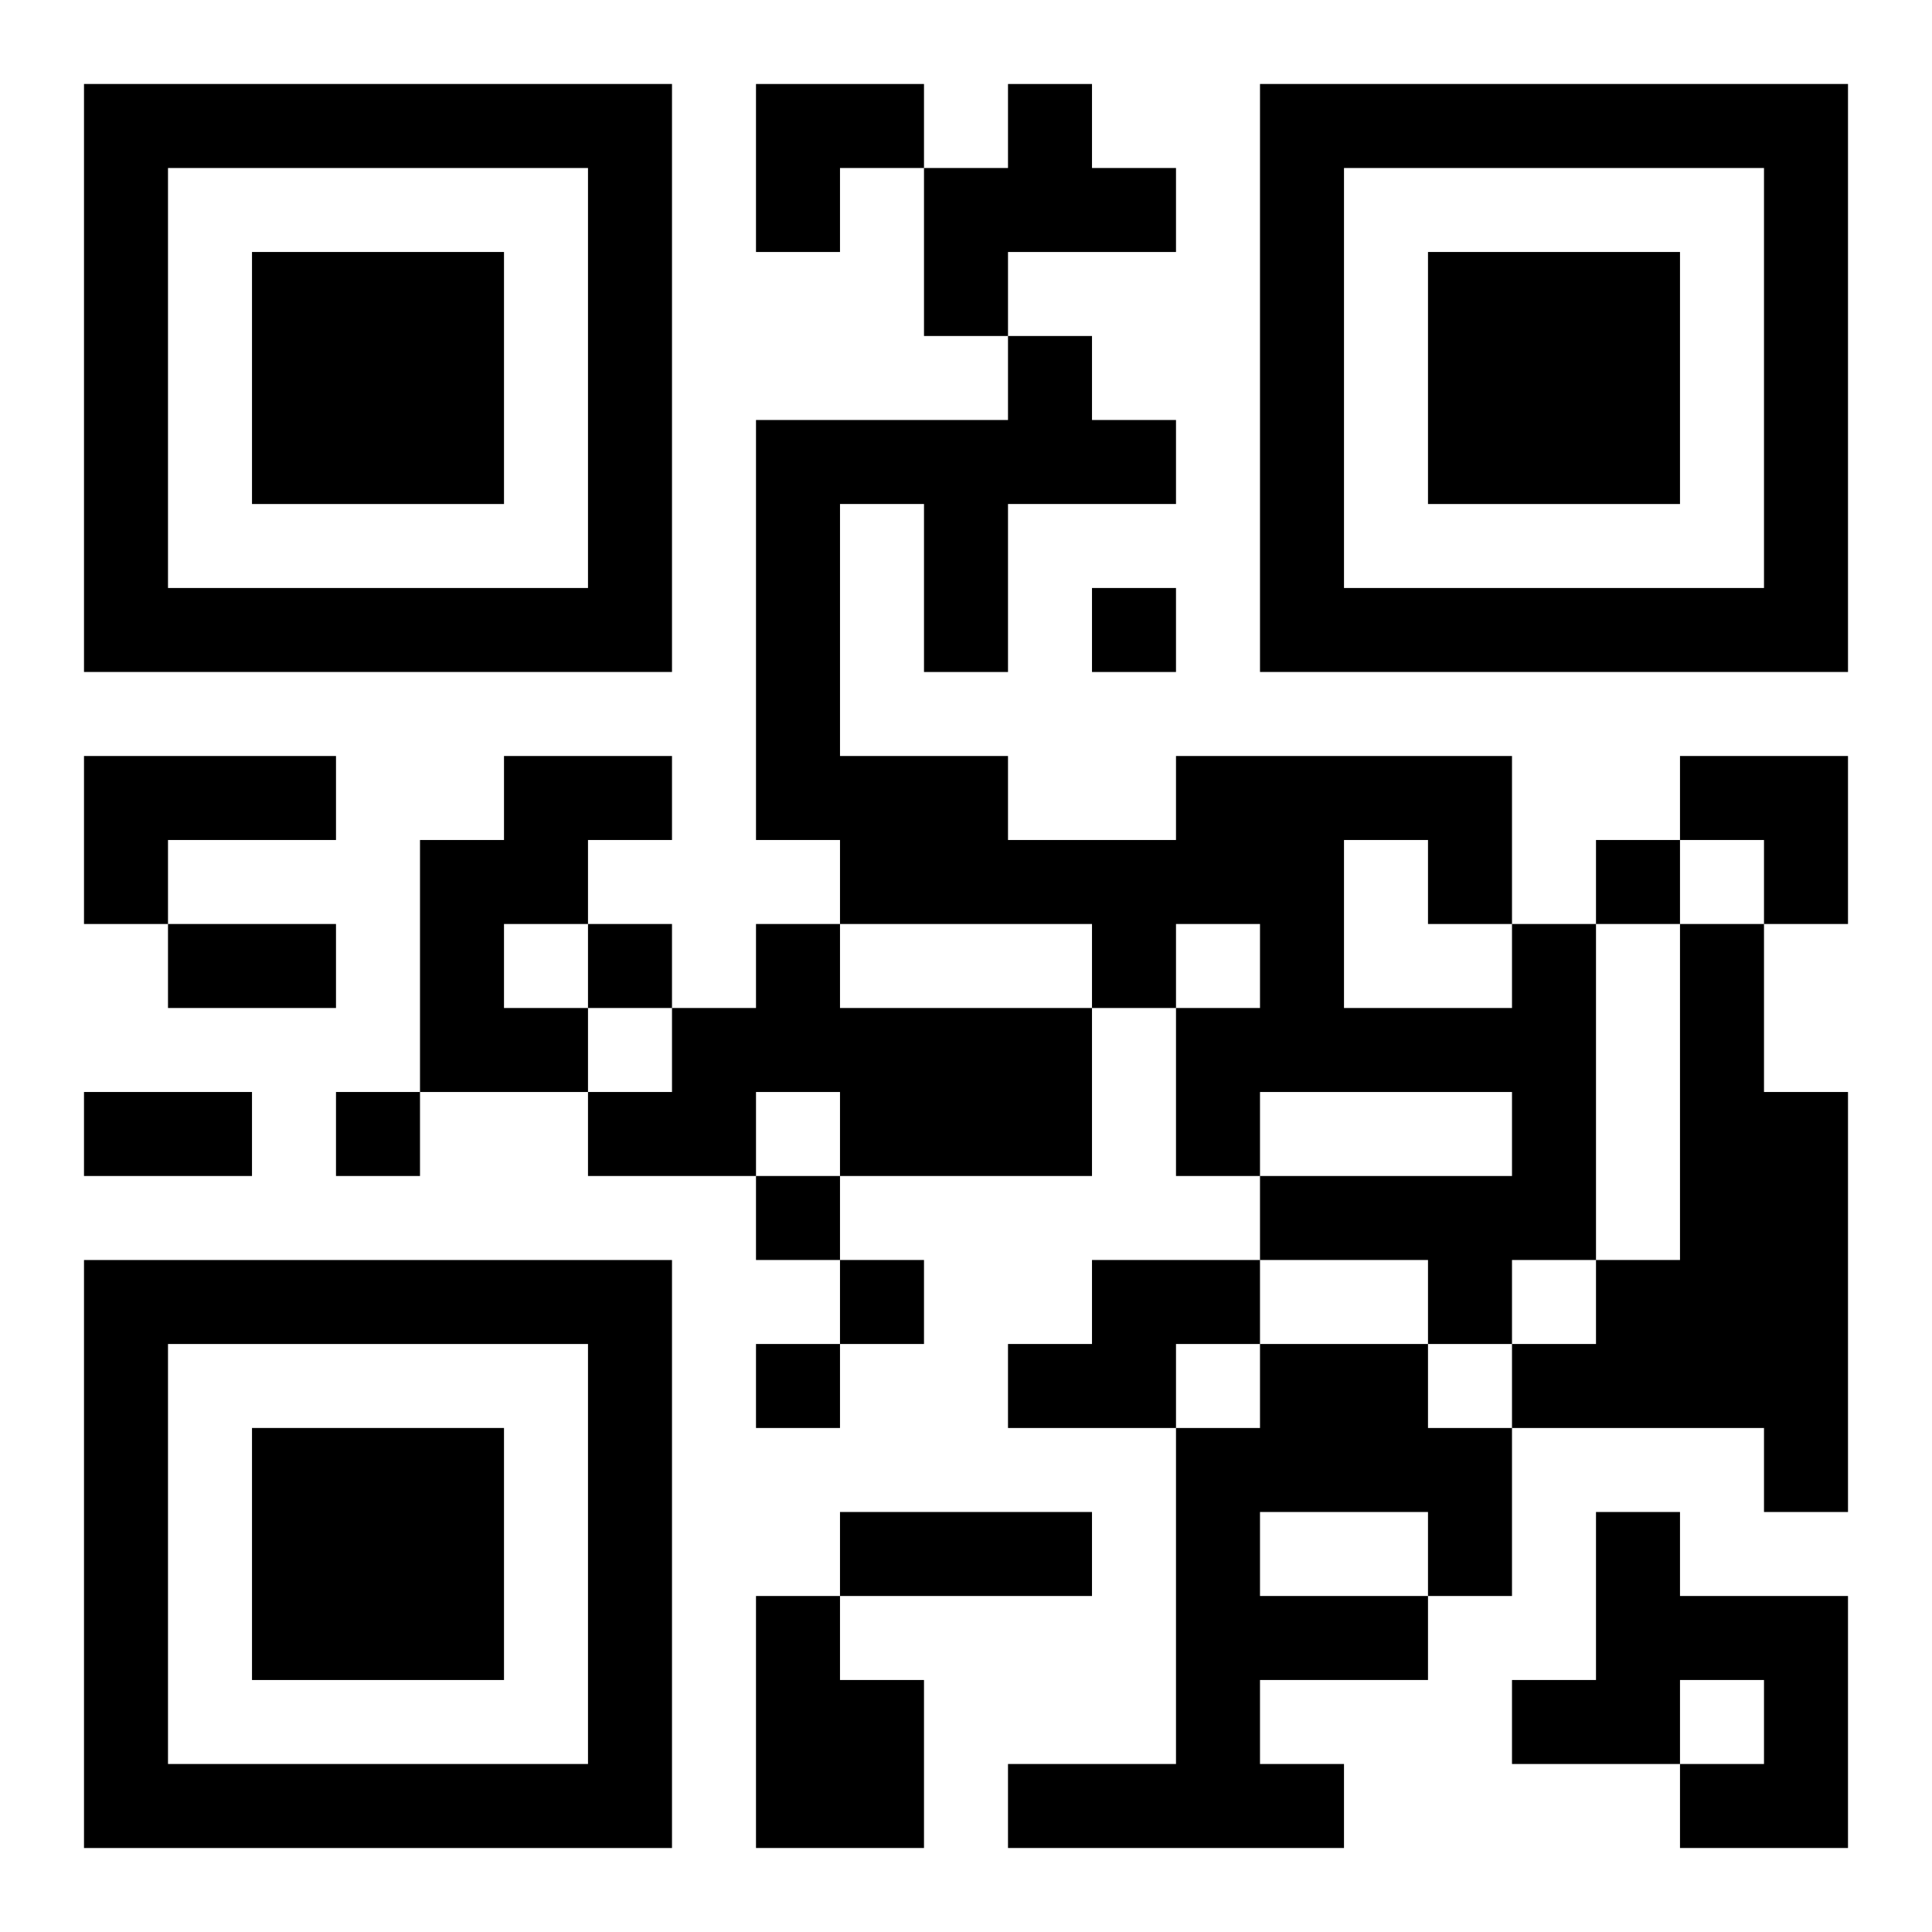
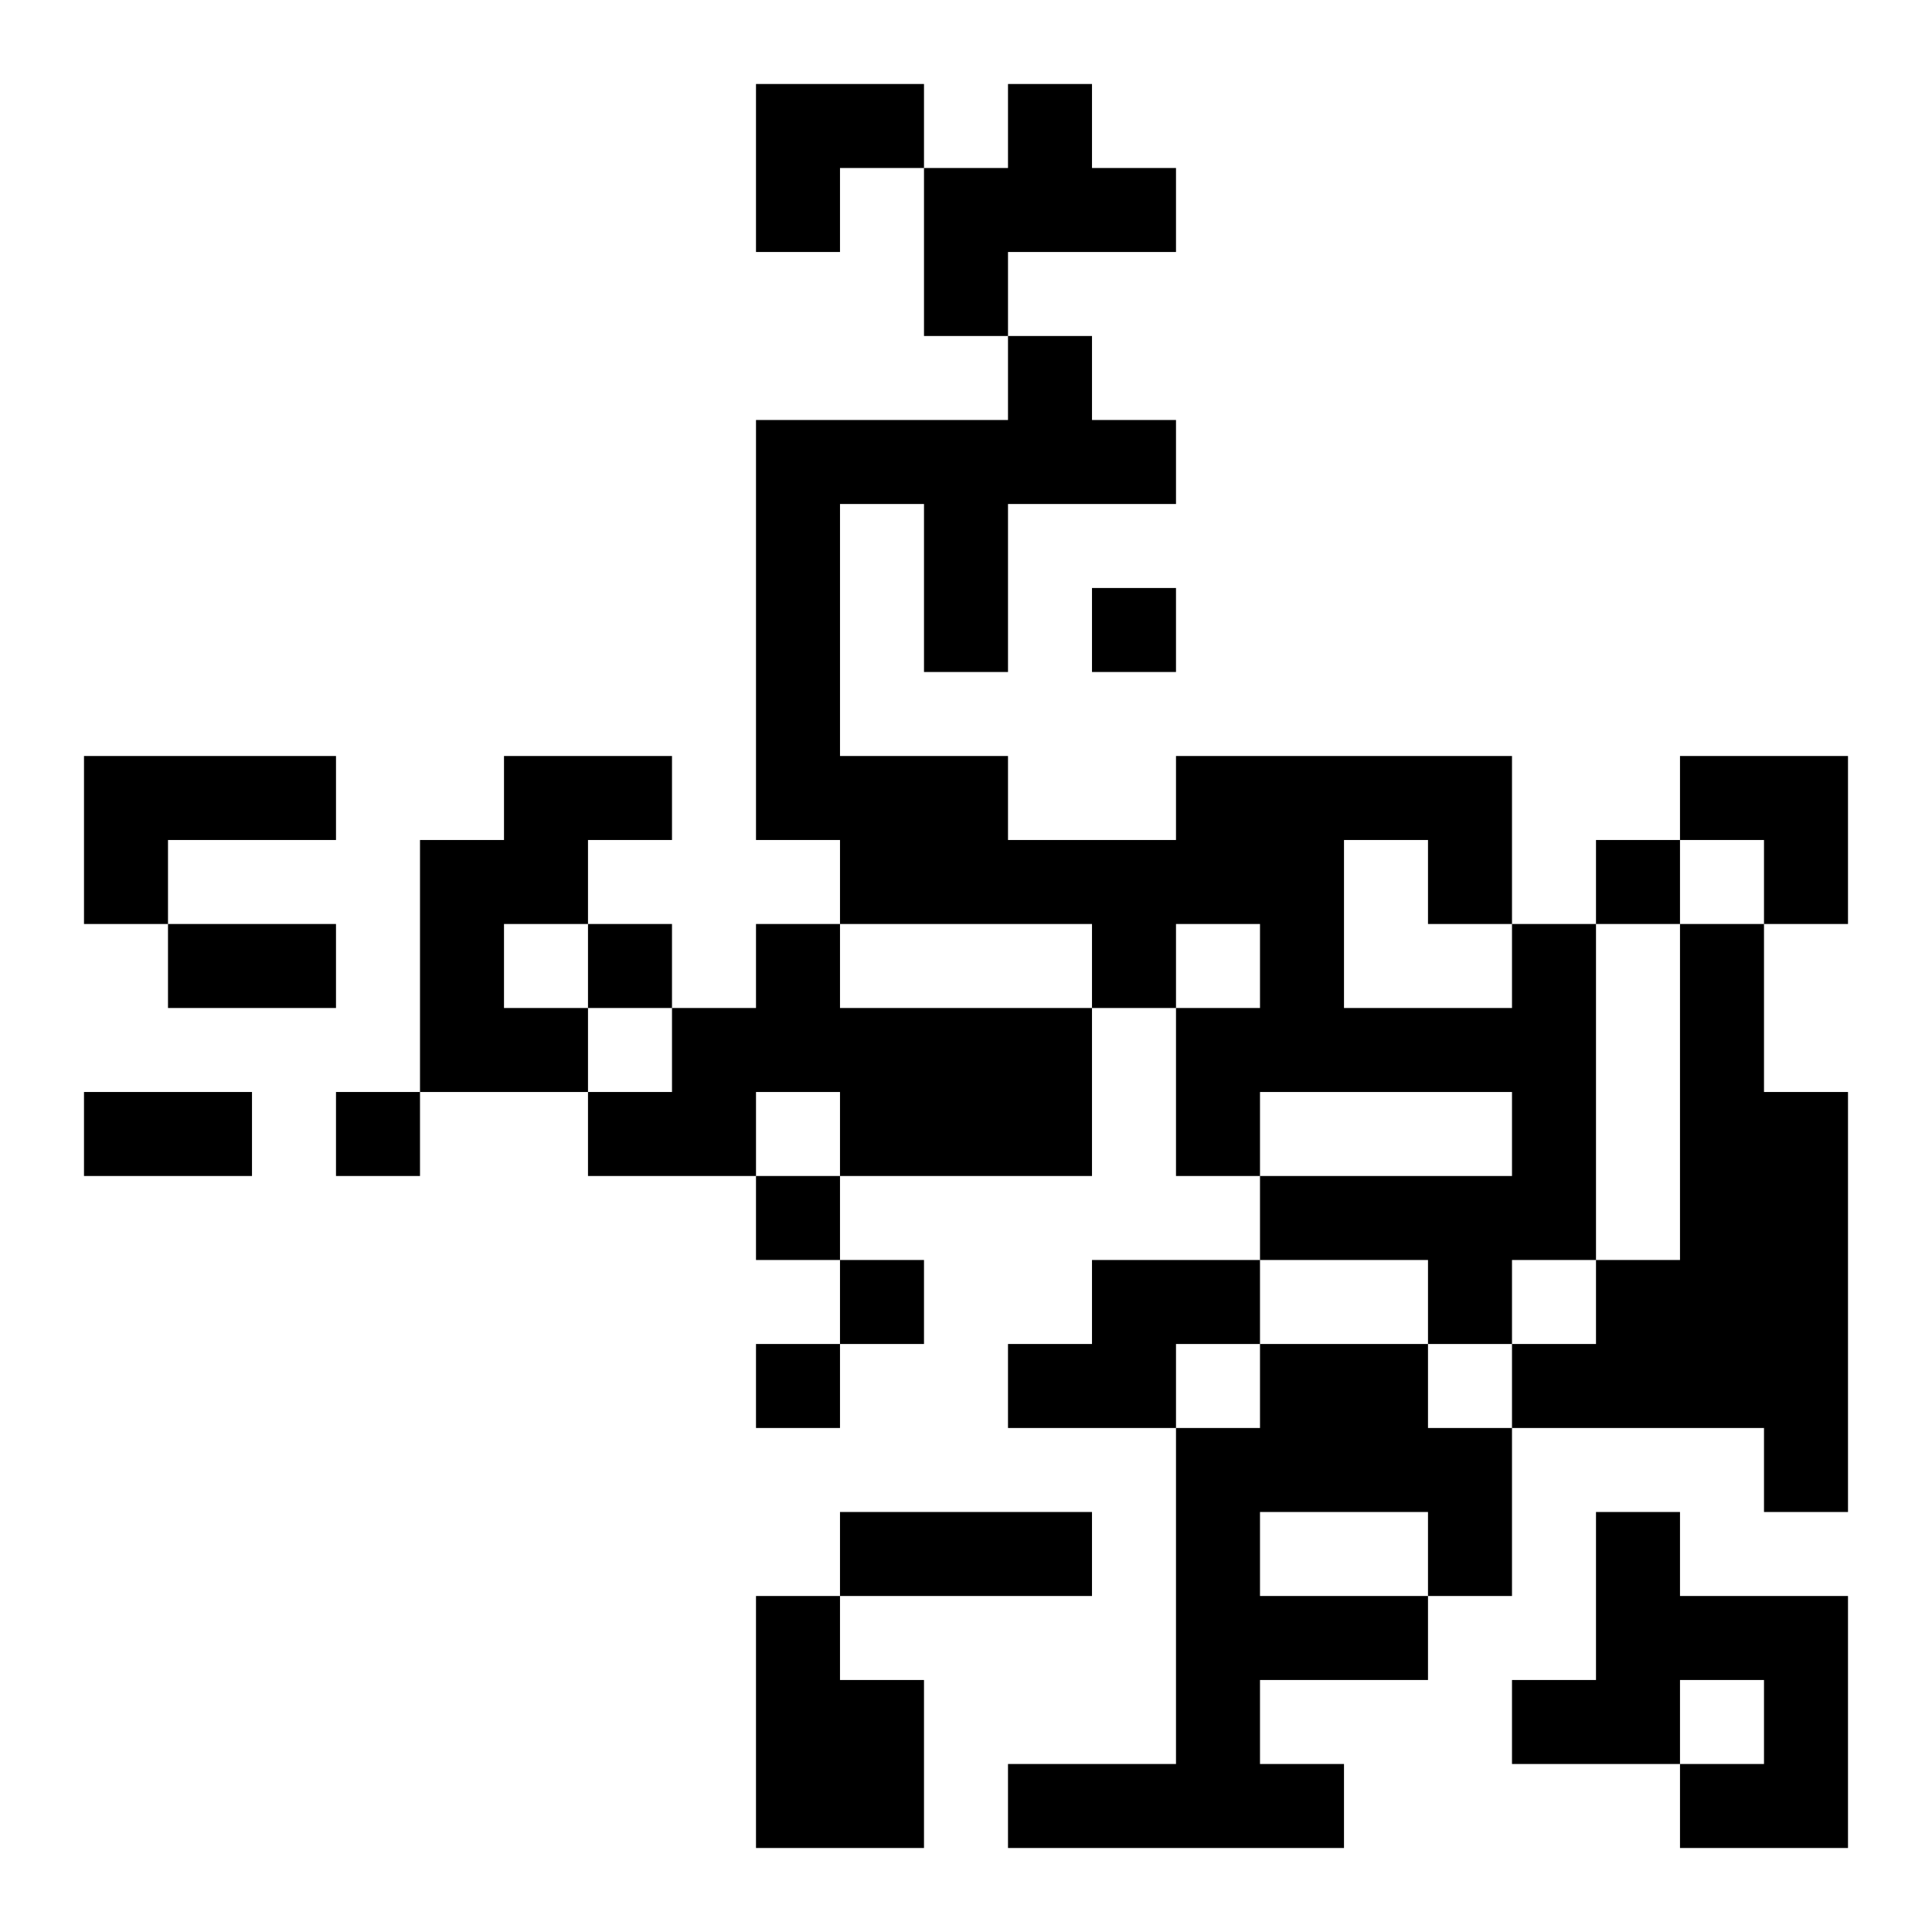
<svg xmlns="http://www.w3.org/2000/svg" xmlns:xlink="http://www.w3.org/1999/xlink" width="250" height="250" baseProfile="full" version="1.1" viewBox="-1 -1 23 23">
  <symbol id="a">
-     <path d="m0 7v7h7v-7h-7zm1 1h5v5h-5v-5zm1 1v3h3v-3h-3z" />
-   </symbol>
+     </symbol>
  <use y="-7" xlink:href="#a" />
  <use y="7" xlink:href="#a" />
  <use x="14" y="-7" xlink:href="#a" />
  <path d="m11 0h1v1h1v1h-2v1h-1v-2h1v-1m-11 8h3v1h-2v1h-1v-2m5 0h2v1h-1v1h-1v1h1v1h-2v-3h1v-1m3 2h1v1h3v2h-3v-1h-1v1h-2v-1h1v-1h1v-1m9 0h1v4h-1v1h-1v-1h-2v-1h3v-1h-3v1h-1v-2h1v-1h-1v1h-1v-1h-3v-1h-1v-5h3v-1h1v1h1v1h-2v2h-1v-2h-1v3h2v1h2v-1h4v2m-2-1v2h2v-1h-1v-1h-1m4 1h1v2h1v5h-1v-1h-3v-1h1v-1h1v-4m-7 4h2v1h-1v1h-2v-1h1v-1m2 1h2v1h1v2h-1v1h-2v1h1v1h-4v-1h2v-4h1v-1m0 2v1h2v-1h-2m4 0h1v1h2v3h-2v-1h1v-1h-1v1h-2v-1h1v-2m-10 1h1v1h1v2h-2v-3m4-12v1h1v-1h-1m6 3v1h1v-1h-1m-12 1v1h1v-1h-1m-3 2v1h1v-1h-1m5 1v1h1v-1h-1m1 1v1h1v-1h-1m-1 1v1h1v-1h-1m-7-5h2v1h-2v-1m-1 2h2v1h-2v-1m9 5h3v1h-3v-1m-1-17h2v1h-1v1h-1zm11 8h2v2h-1v-1h-1z" />
</svg>